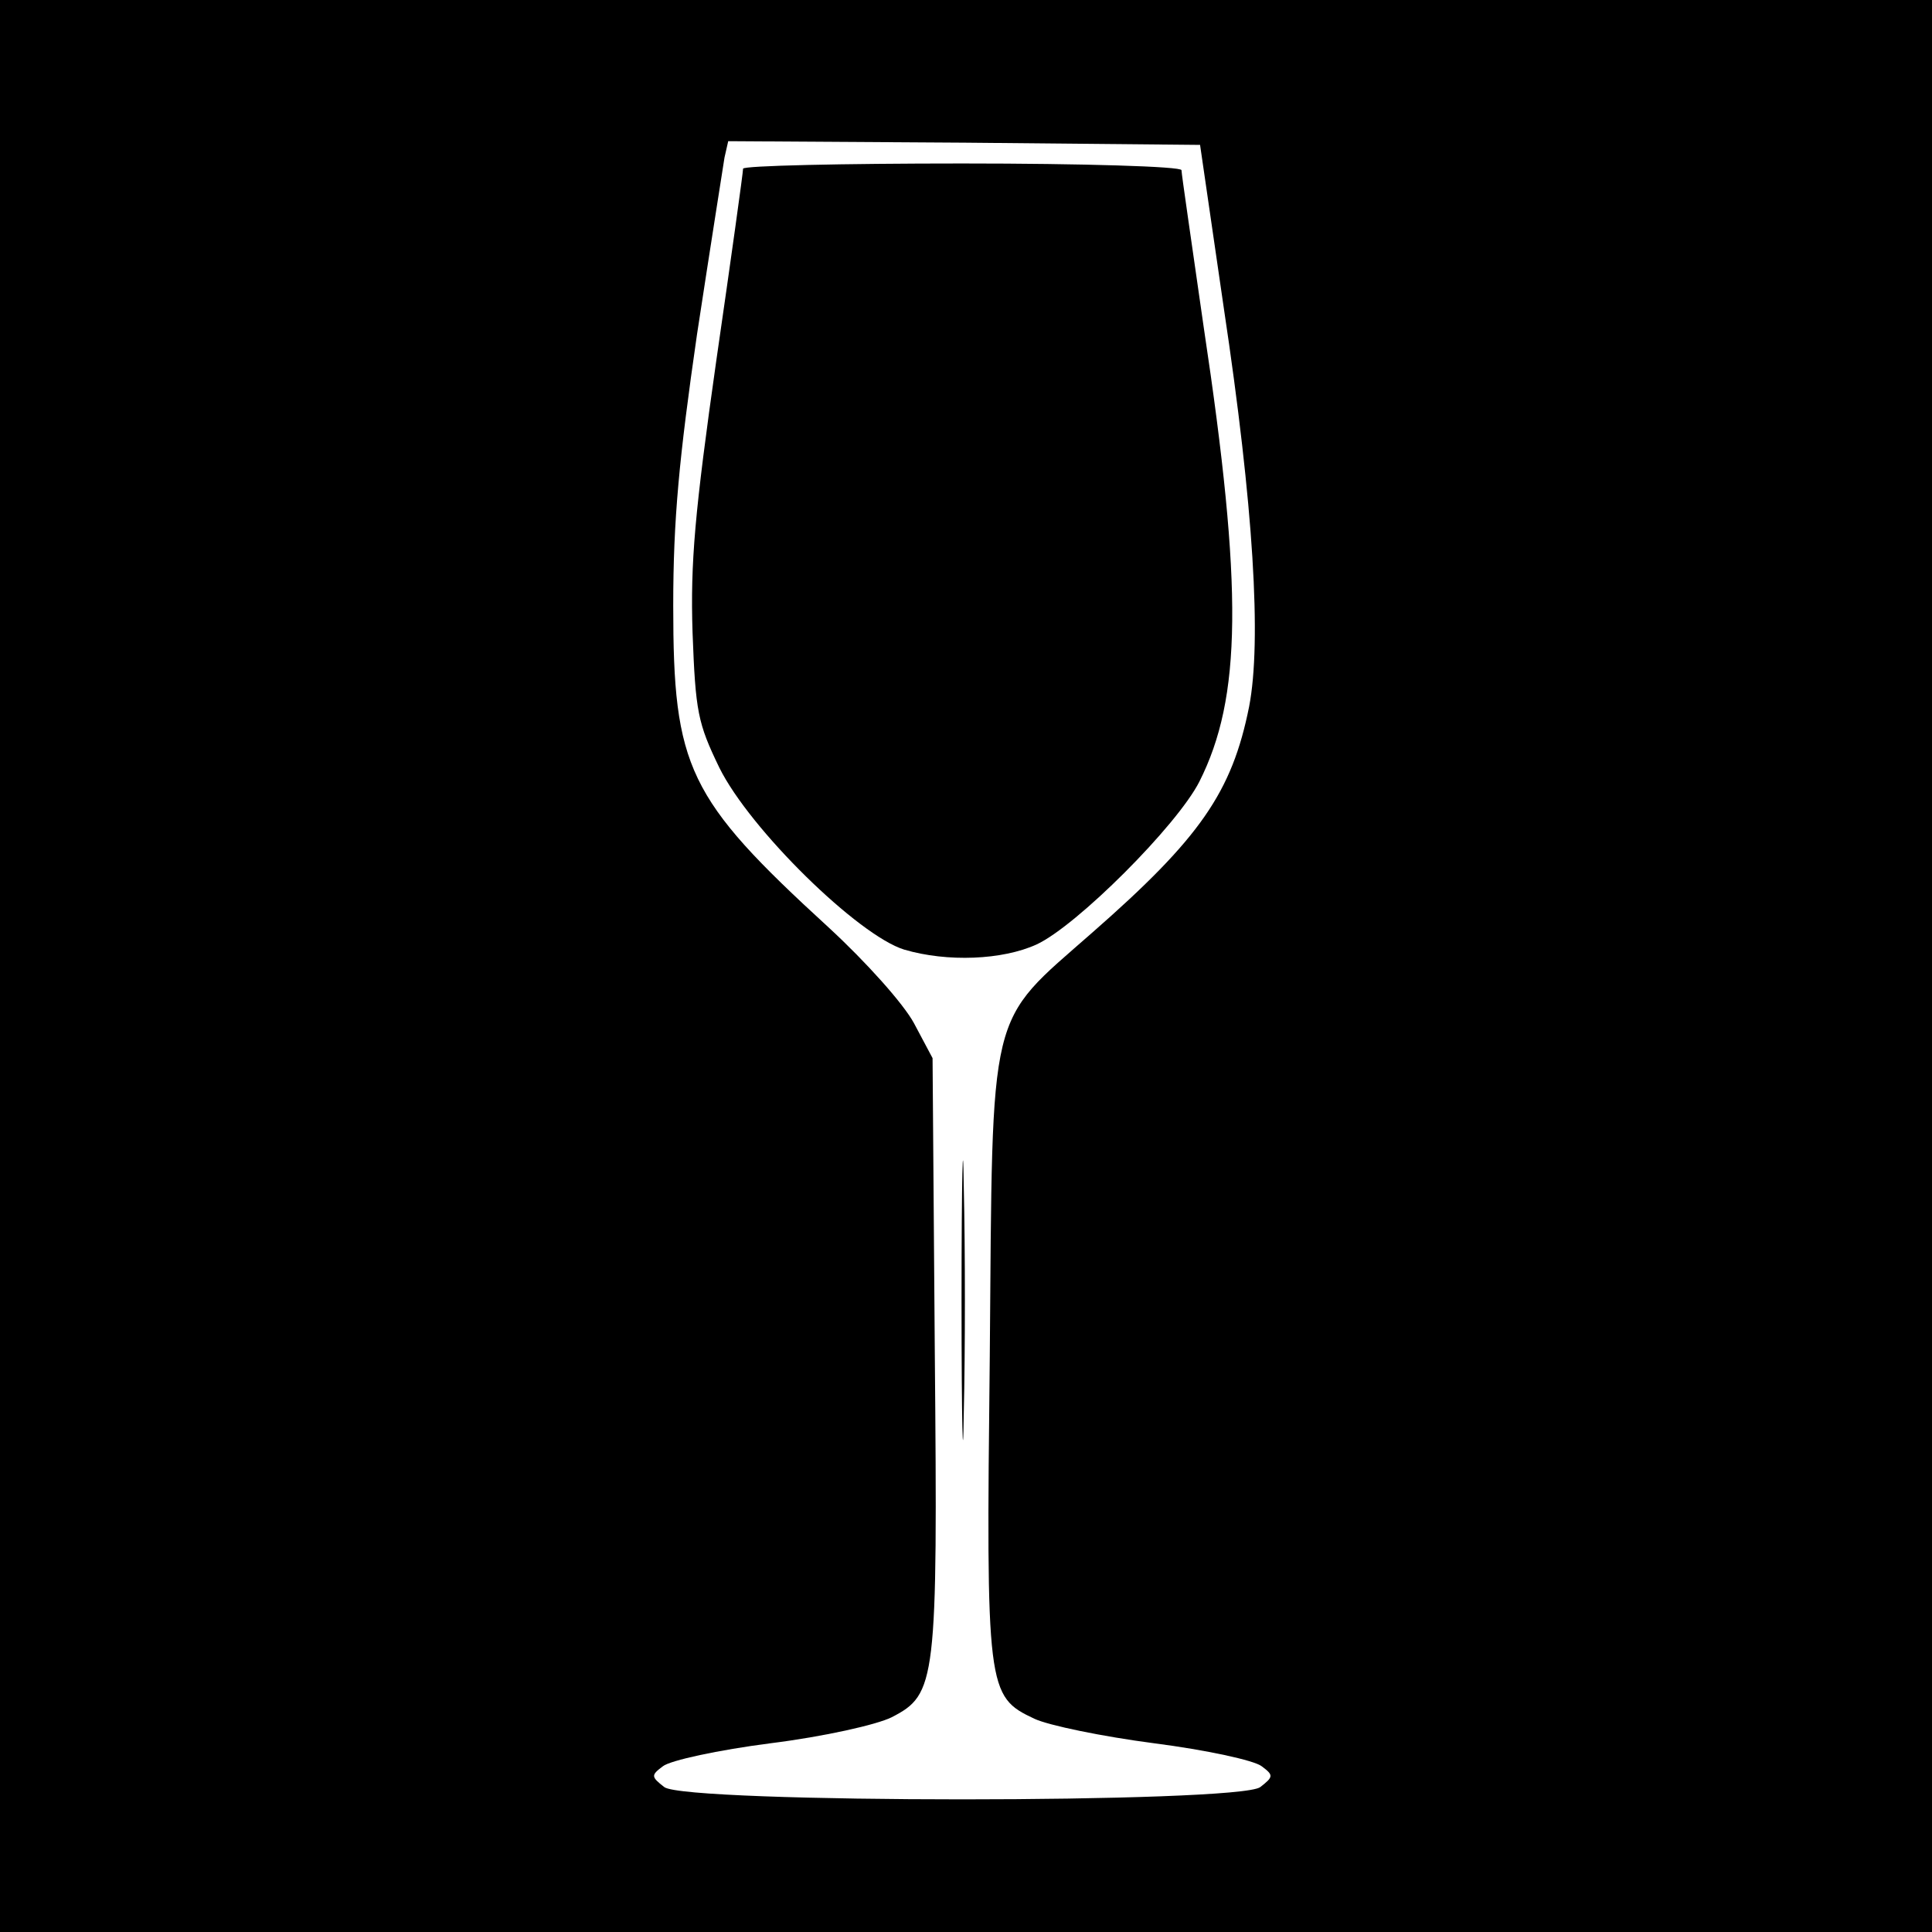
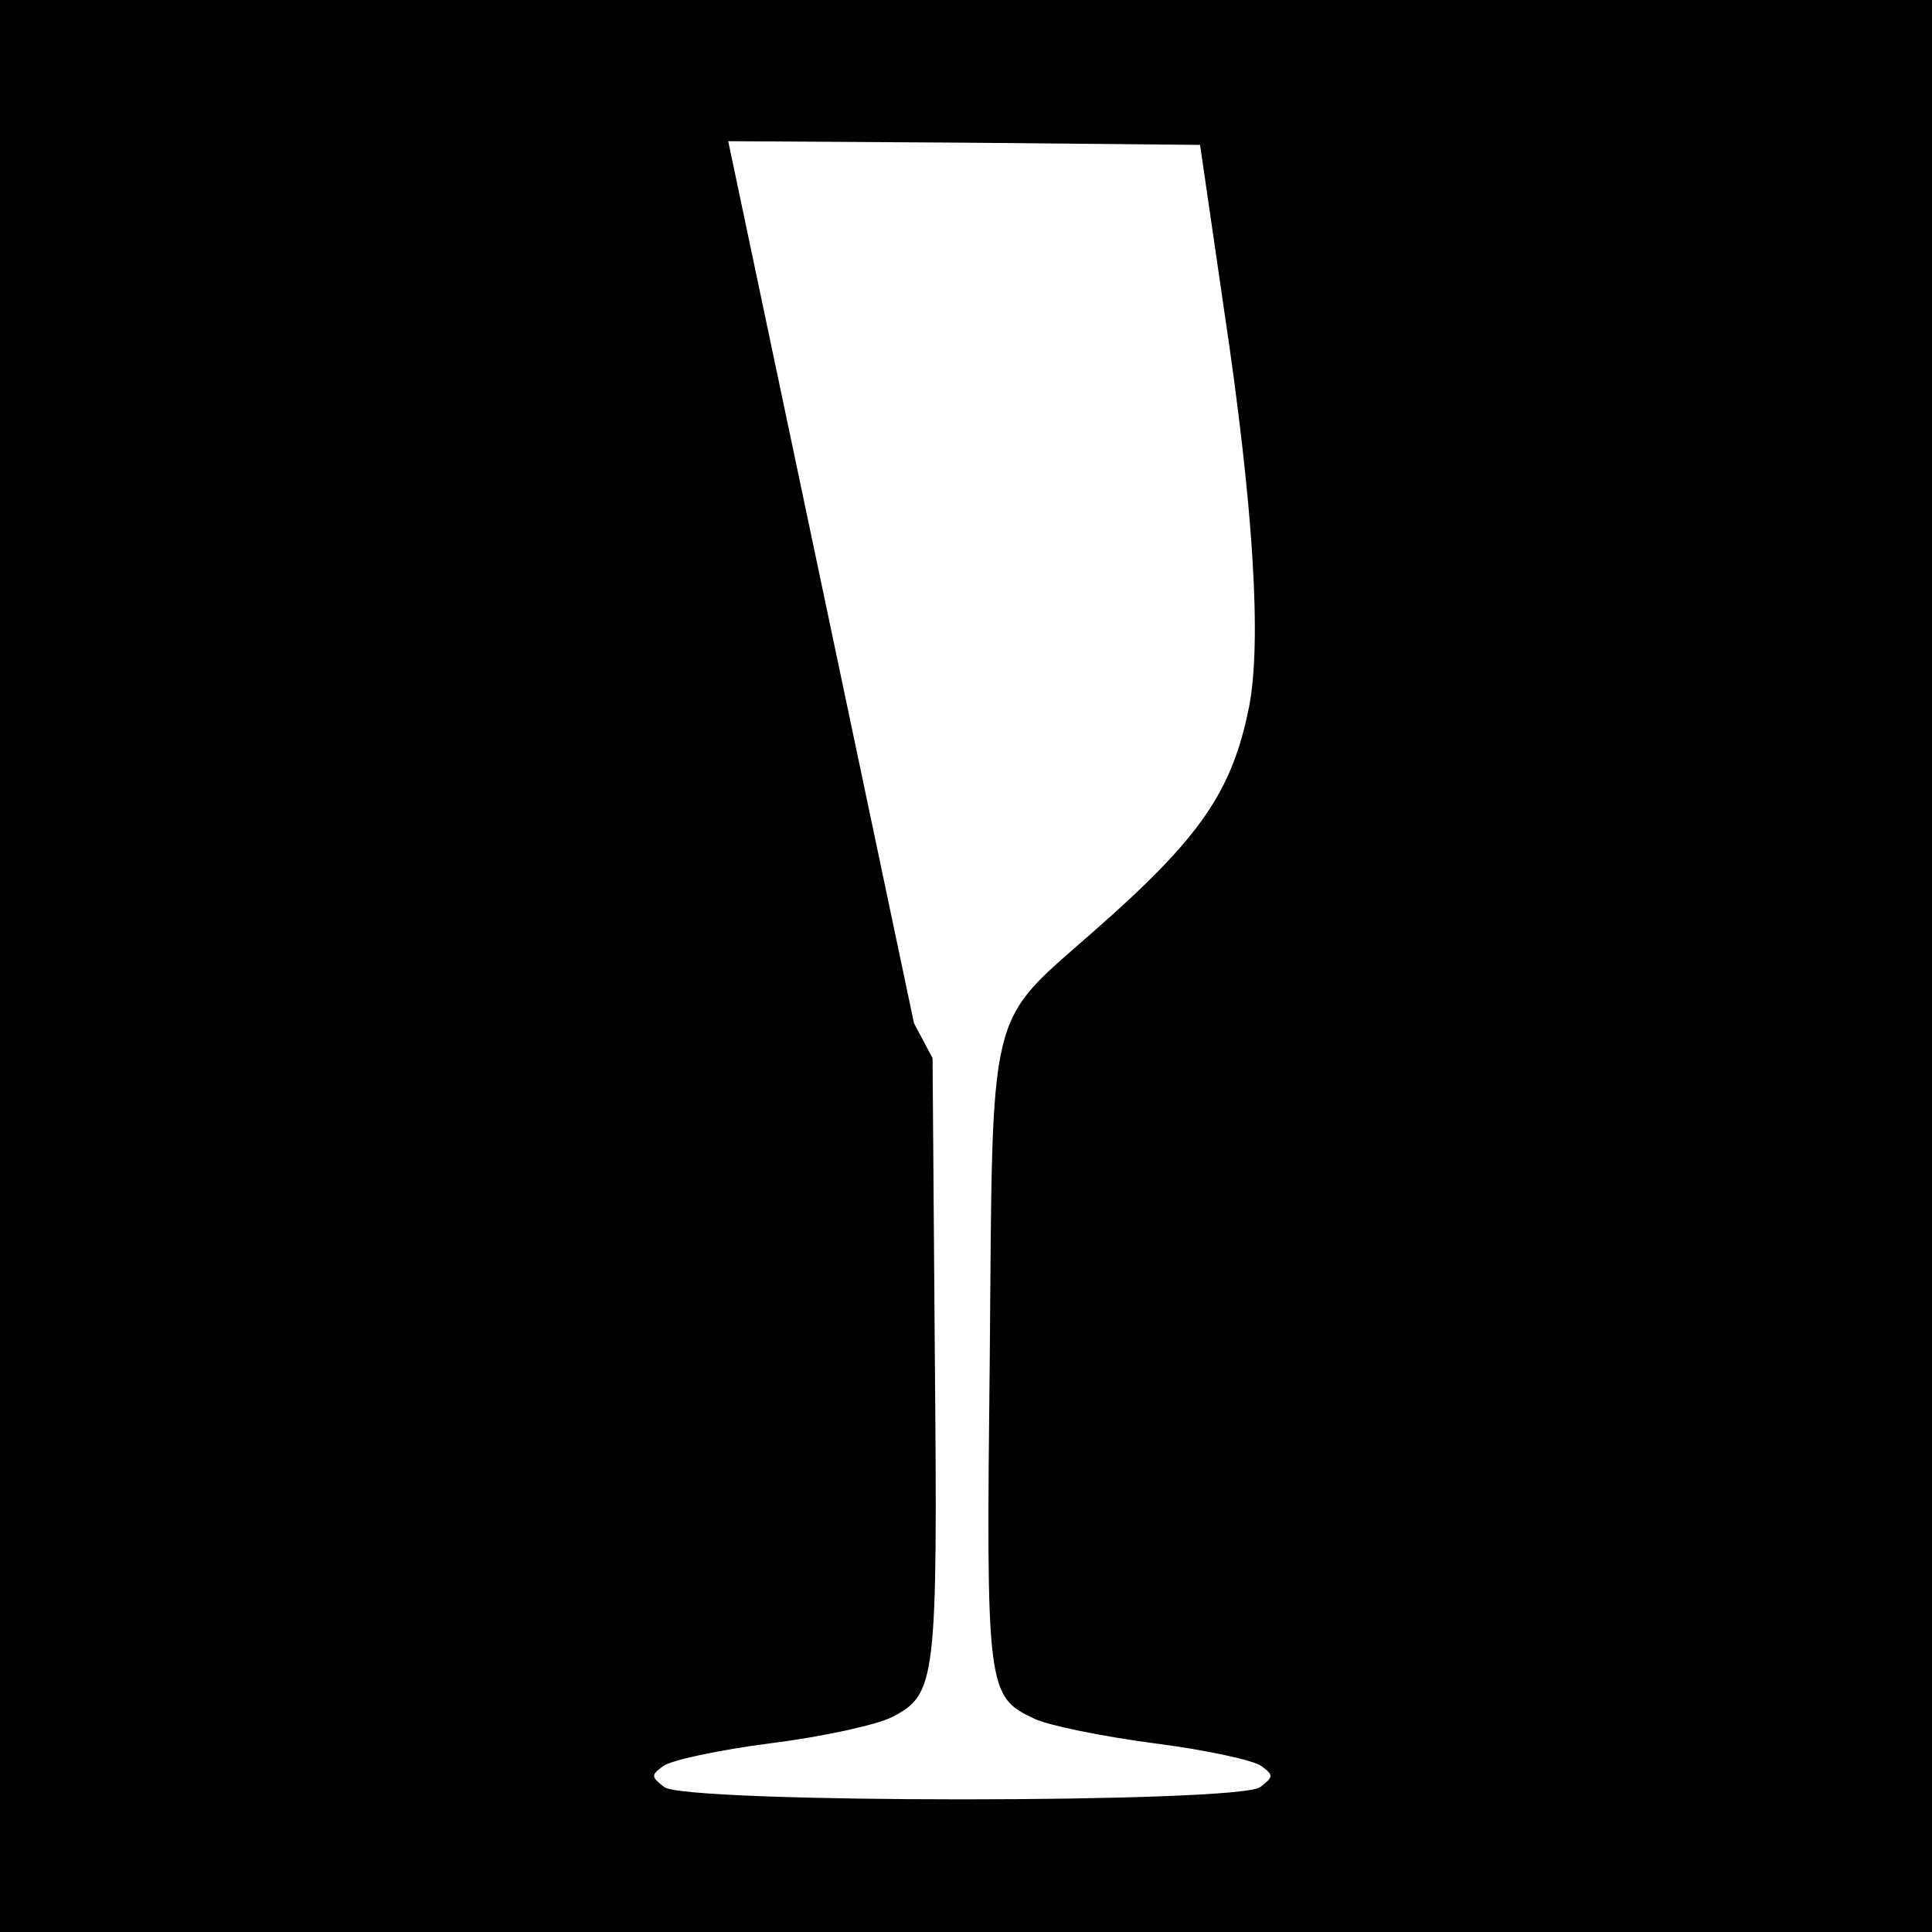
<svg xmlns="http://www.w3.org/2000/svg" version="1.0" width="346.667" height="346.667" viewBox="0 0 260 260">
-   <path d="M0 130v130h260V0H0v130zm164.7-88.5c4 26.6 5.1 44.8 3.4 53.6-2.3 11.5-6.6 17.7-21.1 30.4-14.2 12.5-13.4 9.3-13.8 57-.5 44.9-.4 45.8 6 48.8 1.9.9 9.2 2.4 16.1 3.3 7 .9 13.5 2.3 14.5 3.1 1.6 1.2 1.6 1.4-.2 2.8-2.9 2.2-77.3 2.2-80.2 0-1.8-1.4-1.8-1.6-.2-2.8 1-.8 7.5-2.2 14.5-3.1 7.2-.9 14.3-2.5 16.3-3.5 6-3.1 6.2-4.6 5.8-49.2l-.3-39.5-2.5-4.7c-1.4-2.6-6.4-8.2-11.5-12.9-19-17.4-20.9-21.5-20.9-43.3 0-11.6.8-19.9 3.2-36.5 1.8-11.8 3.5-22.5 3.7-23.8L98 19l31.8.2 31.7.3 3.2 22z" />
-   <path d="M100 22.7c0 .5-1.6 12-3.6 25.8-2.9 20.4-3.5 27.2-3.2 36.6.4 10.7.7 12.2 3.6 18.2 4.1 8.3 18.7 22.6 24.9 24.5 5.8 1.7 13.2 1.4 17.8-.7 5.4-2.5 18.9-16 21.9-21.9 5.7-11.3 5.9-25.9.6-61.1-1.6-11.2-3-20.7-3-21.2s-13.3-.9-29.5-.9-29.5.3-29.5.7zM129.4 175c0 16.8.2 23.6.3 15.2.2-8.3.2-22.1 0-30.5-.1-8.3-.3-1.5-.3 15.3z" />
+   <path d="M0 130v130h260V0H0v130zm164.7-88.5c4 26.6 5.1 44.8 3.4 53.6-2.3 11.5-6.6 17.7-21.1 30.4-14.2 12.5-13.4 9.3-13.8 57-.5 44.9-.4 45.8 6 48.8 1.9.9 9.2 2.4 16.1 3.3 7 .9 13.5 2.3 14.5 3.1 1.6 1.2 1.6 1.4-.2 2.8-2.9 2.2-77.3 2.2-80.2 0-1.8-1.4-1.8-1.6-.2-2.8 1-.8 7.5-2.2 14.5-3.1 7.2-.9 14.3-2.5 16.3-3.5 6-3.1 6.2-4.6 5.8-49.2l-.3-39.5-2.5-4.7L98 19l31.8.2 31.7.3 3.2 22z" />
</svg>